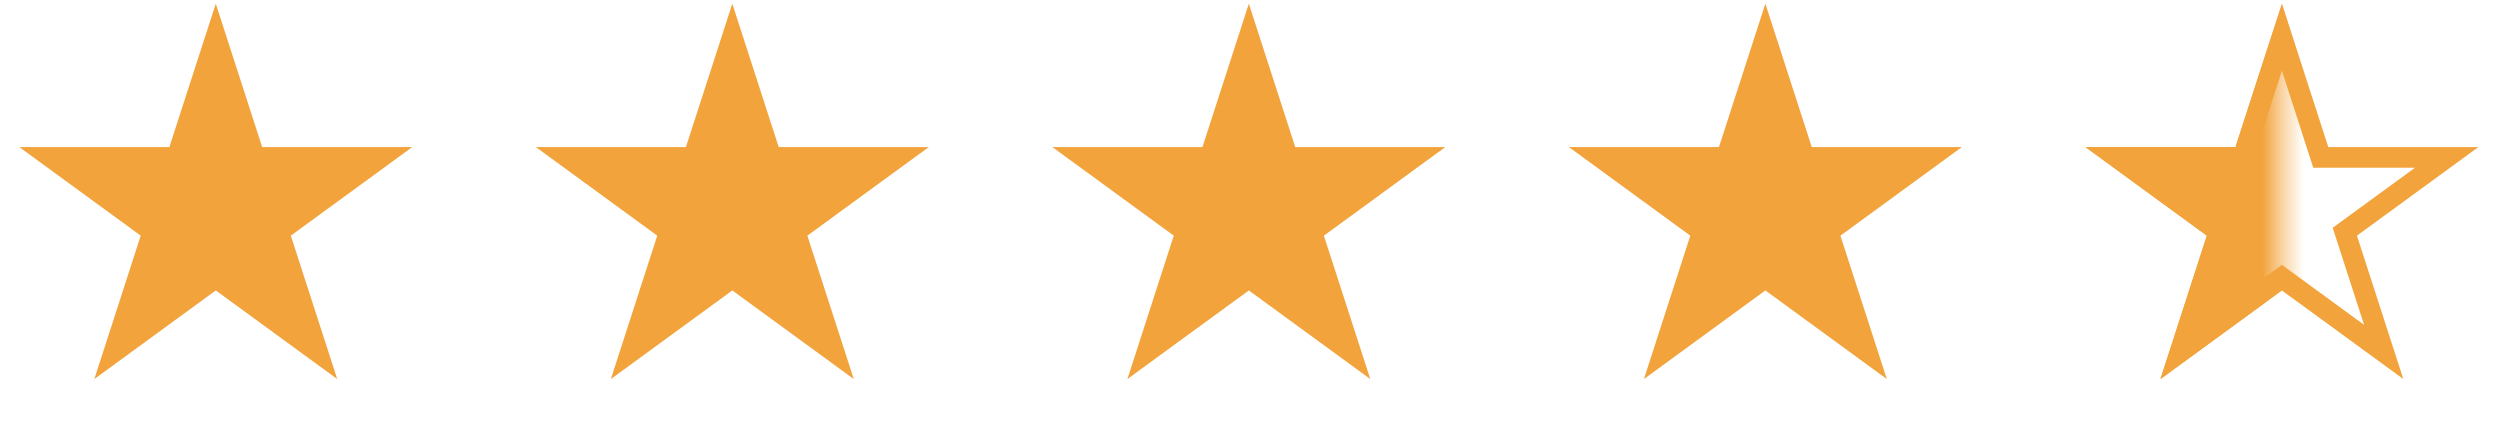
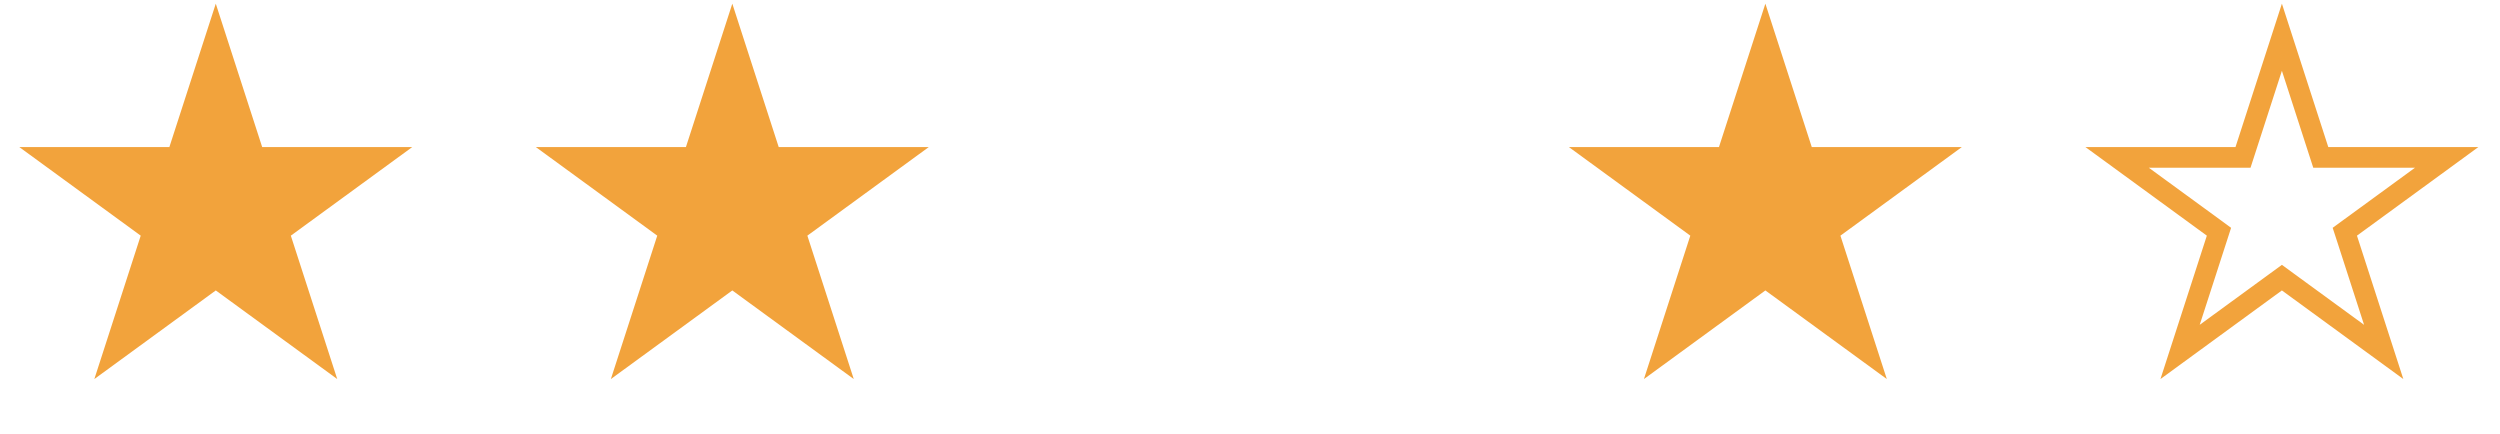
<svg xmlns="http://www.w3.org/2000/svg" width="121" height="21" viewBox="0 0 121 21" fill="none">
  <path d="M10.444 0.178L12.689 7.117H19.954L14.076 11.406L16.322 18.346L10.444 14.057L4.566 18.346L6.811 11.406L0.933 7.117H8.198L10.444 0.178Z" fill="#F2A33C" />
  <path d="M35.444 0.178L37.689 7.117H44.954L39.076 11.406L41.322 18.346L35.444 14.057L29.566 18.346L31.811 11.406L25.933 7.117H33.199L35.444 0.178Z" fill="#F2A33C" />
-   <path d="M60.444 0.178L62.689 7.117H69.954L64.076 11.406L66.322 18.346L60.444 14.057L54.566 18.346L56.811 11.406L50.933 7.117H58.199L60.444 0.178Z" fill="#F2A33C" />
  <path d="M85.444 0.178L87.689 7.117H94.954L89.076 11.406L91.322 18.346L85.444 14.057L79.566 18.346L81.811 11.406L75.933 7.117H83.198L85.444 0.178Z" fill="#F2A33C" />
  <mask id="mask0_718_7503" style="mask-type:alpha" maskUnits="userSpaceOnUse" x="100" y="0" width="11" height="21">
    <rect x="100.444" y="0.178" width="10" height="20.086" fill="#D9D9D9" />
  </mask>
  <g mask="url(#mask0_718_7503)">
-     <path d="M110.444 0.178L112.689 7.117H119.954L114.076 11.406L116.321 18.346L110.444 14.057L104.566 18.346L106.811 11.406L100.933 7.117H108.198L110.444 0.178Z" fill="#F2A33C" />
-   </g>
+     </g>
  <path d="M110.444 1.802L112.213 7.271L112.325 7.617H112.689H118.421L113.782 11.002L113.489 11.216L113.601 11.56L115.371 17.034L110.738 13.653L110.444 13.438L110.149 13.653L105.516 17.034L107.287 11.56L107.398 11.216L107.106 11.002L102.467 7.617H108.198H108.562L108.674 7.271L110.444 1.802Z" stroke="#F2A33C" />
</svg>